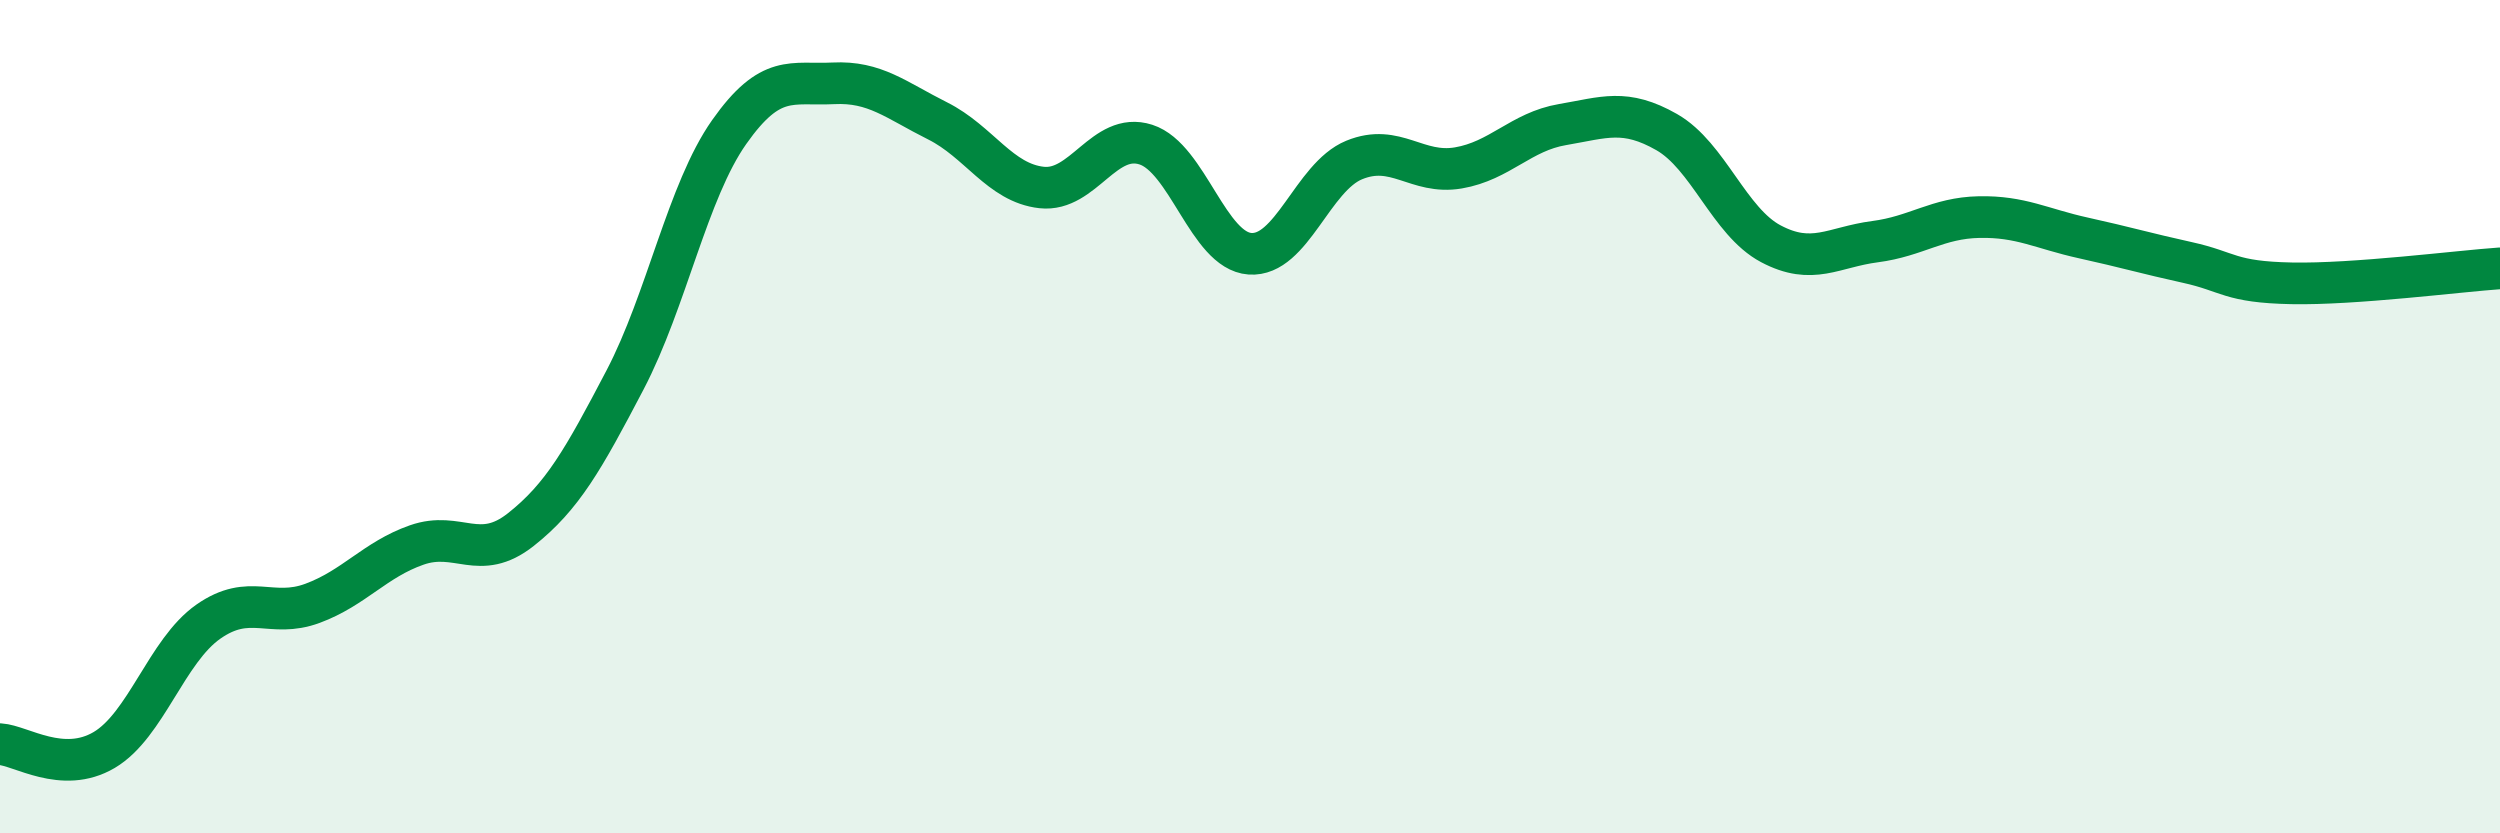
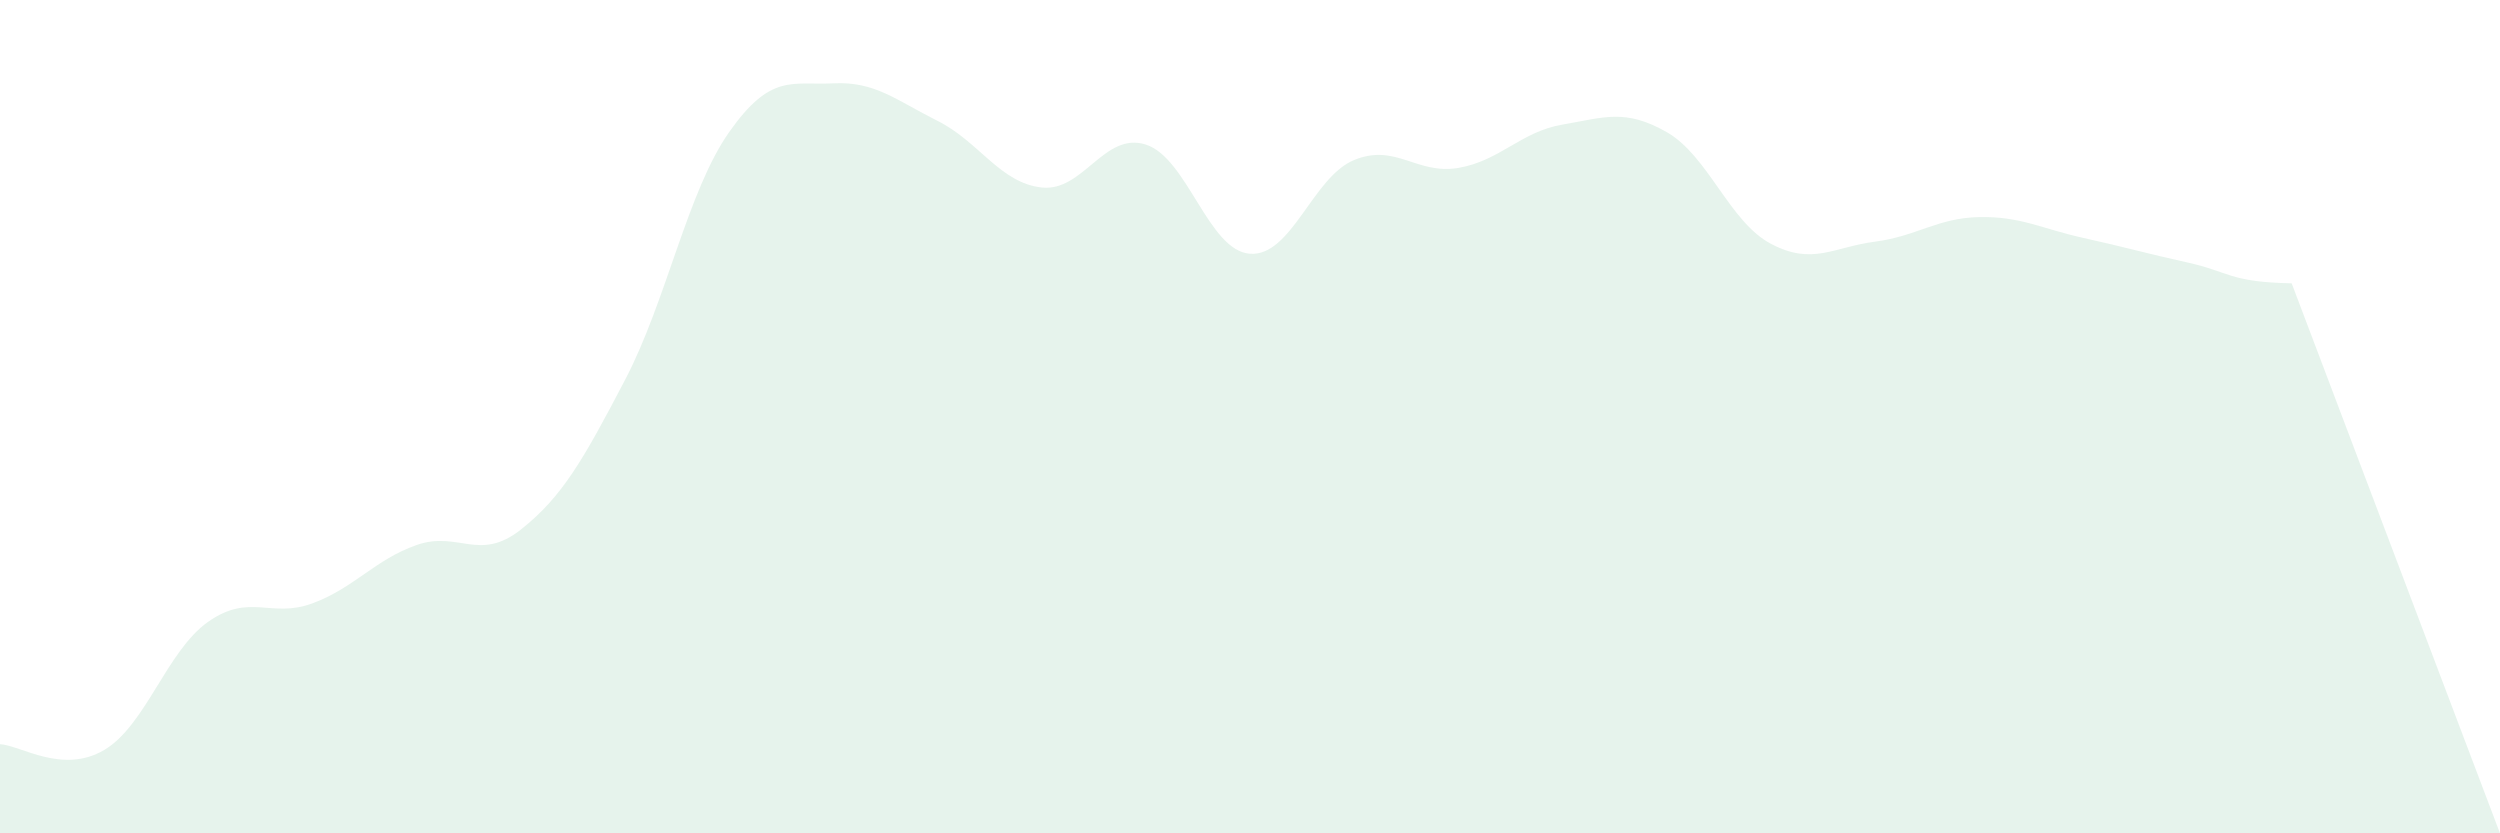
<svg xmlns="http://www.w3.org/2000/svg" width="60" height="20" viewBox="0 0 60 20">
-   <path d="M 0,17.86 C 0.5,17.89 1.5,18.59 2.5,18 C 3.5,17.41 4,15.62 5,14.92 C 6,14.22 6.5,14.85 7.5,14.48 C 8.5,14.11 9,13.43 10,13.08 C 11,12.73 11.5,13.5 12.5,12.71 C 13.5,11.92 14,11.03 15,9.12 C 16,7.21 16.5,4.59 17.5,3.17 C 18.5,1.75 19,2.05 20,2 C 21,1.95 21.5,2.4 22.5,2.9 C 23.5,3.4 24,4.39 25,4.5 C 26,4.61 26.5,3.15 27.5,3.47 C 28.5,3.79 29,6.02 30,6.09 C 31,6.16 31.5,4.25 32.5,3.84 C 33.5,3.43 34,4.2 35,4.03 C 36,3.86 36.5,3.16 37.5,2.99 C 38.5,2.82 39,2.6 40,3.17 C 41,3.74 41.5,5.32 42.5,5.85 C 43.5,6.38 44,5.93 45,5.8 C 46,5.67 46.5,5.23 47.5,5.21 C 48.5,5.19 49,5.49 50,5.71 C 51,5.93 51.5,6.08 52.5,6.3 C 53.5,6.52 53.5,6.77 55,6.8 C 56.5,6.83 59,6.51 60,6.44L60 20L0 20Z" fill="#008740" opacity="0.1" stroke-linecap="round" stroke-linejoin="round" />
-   <path d="M 0,17.86 C 0.5,17.89 1.5,18.59 2.5,18 C 3.5,17.41 4,15.62 5,14.92 C 6,14.22 6.5,14.85 7.5,14.48 C 8.5,14.11 9,13.43 10,13.08 C 11,12.73 11.5,13.5 12.5,12.71 C 13.5,11.92 14,11.03 15,9.12 C 16,7.21 16.5,4.59 17.5,3.17 C 18.5,1.75 19,2.05 20,2 C 21,1.95 21.5,2.4 22.5,2.9 C 23.5,3.4 24,4.39 25,4.5 C 26,4.61 26.5,3.15 27.5,3.47 C 28.5,3.79 29,6.02 30,6.09 C 31,6.16 31.5,4.25 32.5,3.84 C 33.5,3.43 34,4.2 35,4.03 C 36,3.86 36.5,3.16 37.5,2.99 C 38.5,2.82 39,2.6 40,3.17 C 41,3.74 41.5,5.32 42.5,5.85 C 43.5,6.38 44,5.93 45,5.8 C 46,5.67 46.5,5.23 47.5,5.21 C 48.5,5.19 49,5.49 50,5.71 C 51,5.93 51.5,6.08 52.5,6.3 C 53.5,6.52 53.5,6.77 55,6.8 C 56.5,6.83 59,6.51 60,6.44" stroke="#008740" stroke-width="1" fill="none" stroke-linecap="round" stroke-linejoin="round" />
+   <path d="M 0,17.86 C 0.5,17.89 1.5,18.59 2.5,18 C 3.5,17.41 4,15.62 5,14.92 C 6,14.22 6.5,14.85 7.5,14.48 C 8.5,14.11 9,13.43 10,13.08 C 11,12.73 11.5,13.5 12.5,12.71 C 13.5,11.92 14,11.03 15,9.12 C 16,7.21 16.5,4.59 17.5,3.17 C 18.5,1.75 19,2.05 20,2 C 21,1.95 21.5,2.4 22.5,2.9 C 23.5,3.4 24,4.39 25,4.5 C 26,4.61 26.5,3.15 27.5,3.47 C 28.5,3.79 29,6.02 30,6.09 C 31,6.16 31.5,4.25 32.5,3.84 C 33.5,3.43 34,4.2 35,4.03 C 36,3.86 36.5,3.16 37.5,2.99 C 38.5,2.82 39,2.6 40,3.17 C 41,3.74 41.5,5.32 42.5,5.85 C 43.5,6.38 44,5.93 45,5.8 C 46,5.67 46.5,5.23 47.5,5.21 C 48.5,5.19 49,5.49 50,5.71 C 51,5.93 51.5,6.08 52.5,6.3 C 53.5,6.52 53.5,6.77 55,6.8 L60 20L0 20Z" fill="#008740" opacity="0.1" stroke-linecap="round" stroke-linejoin="round" />
</svg>